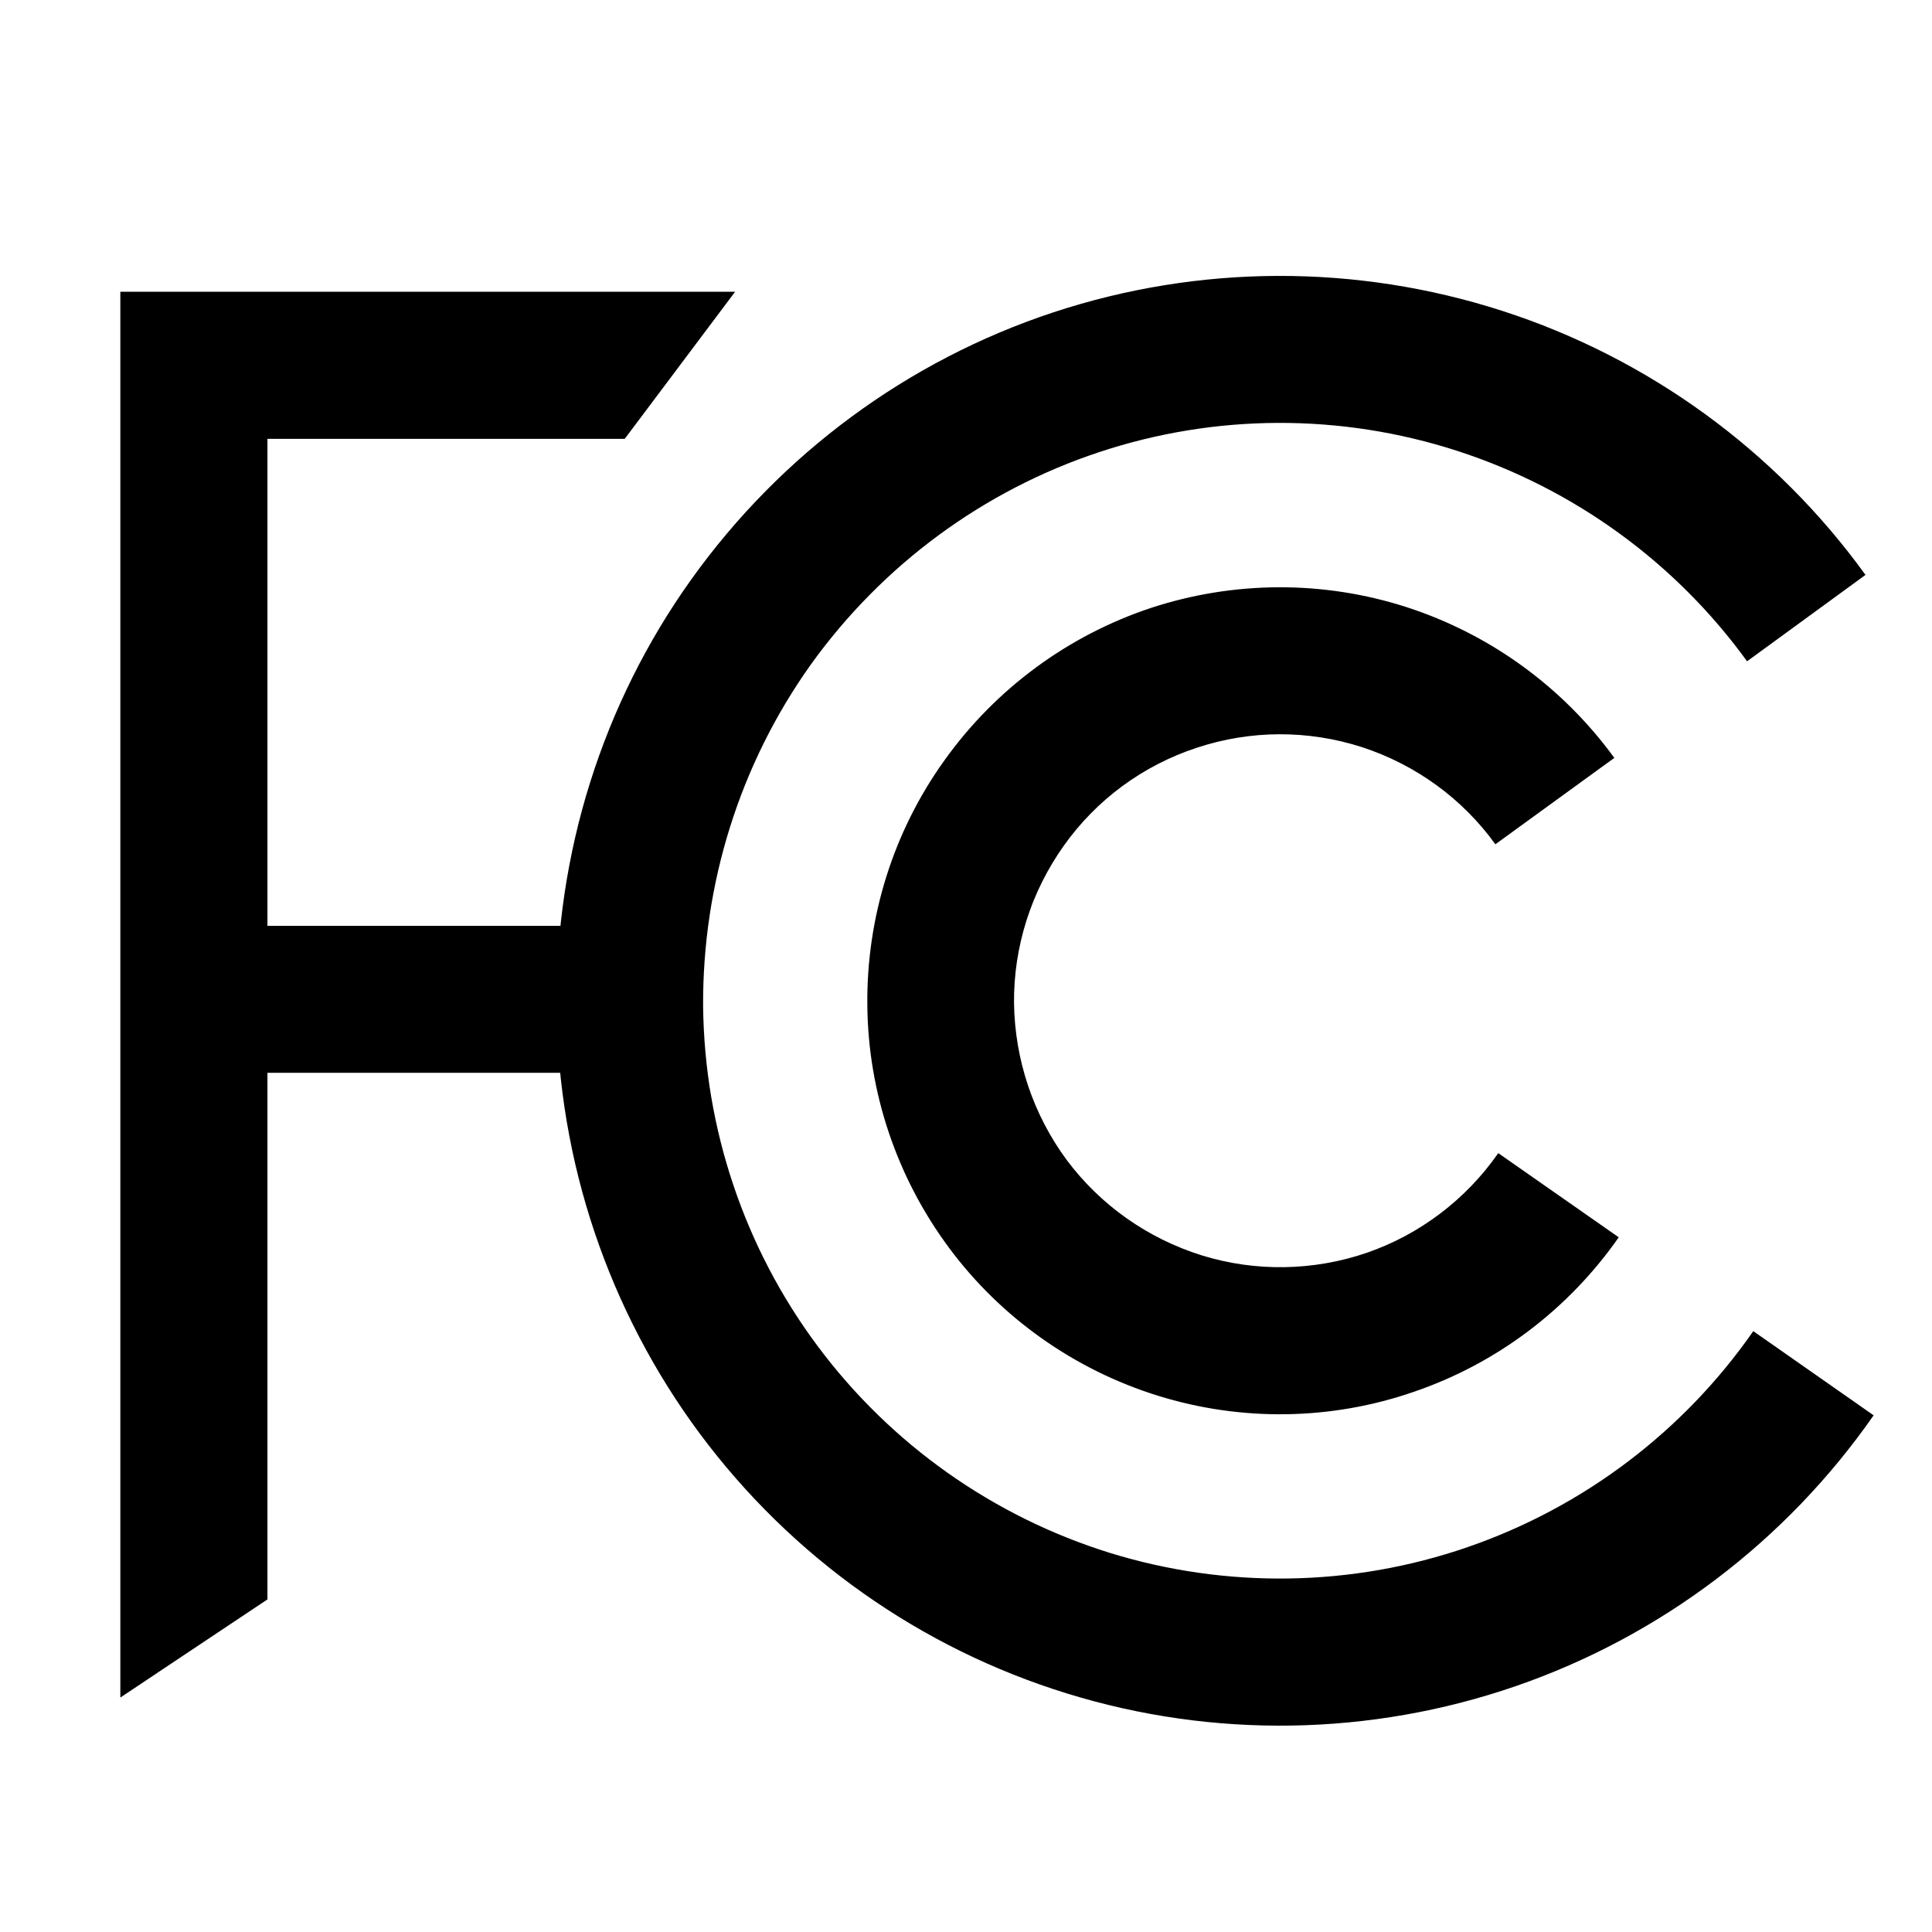
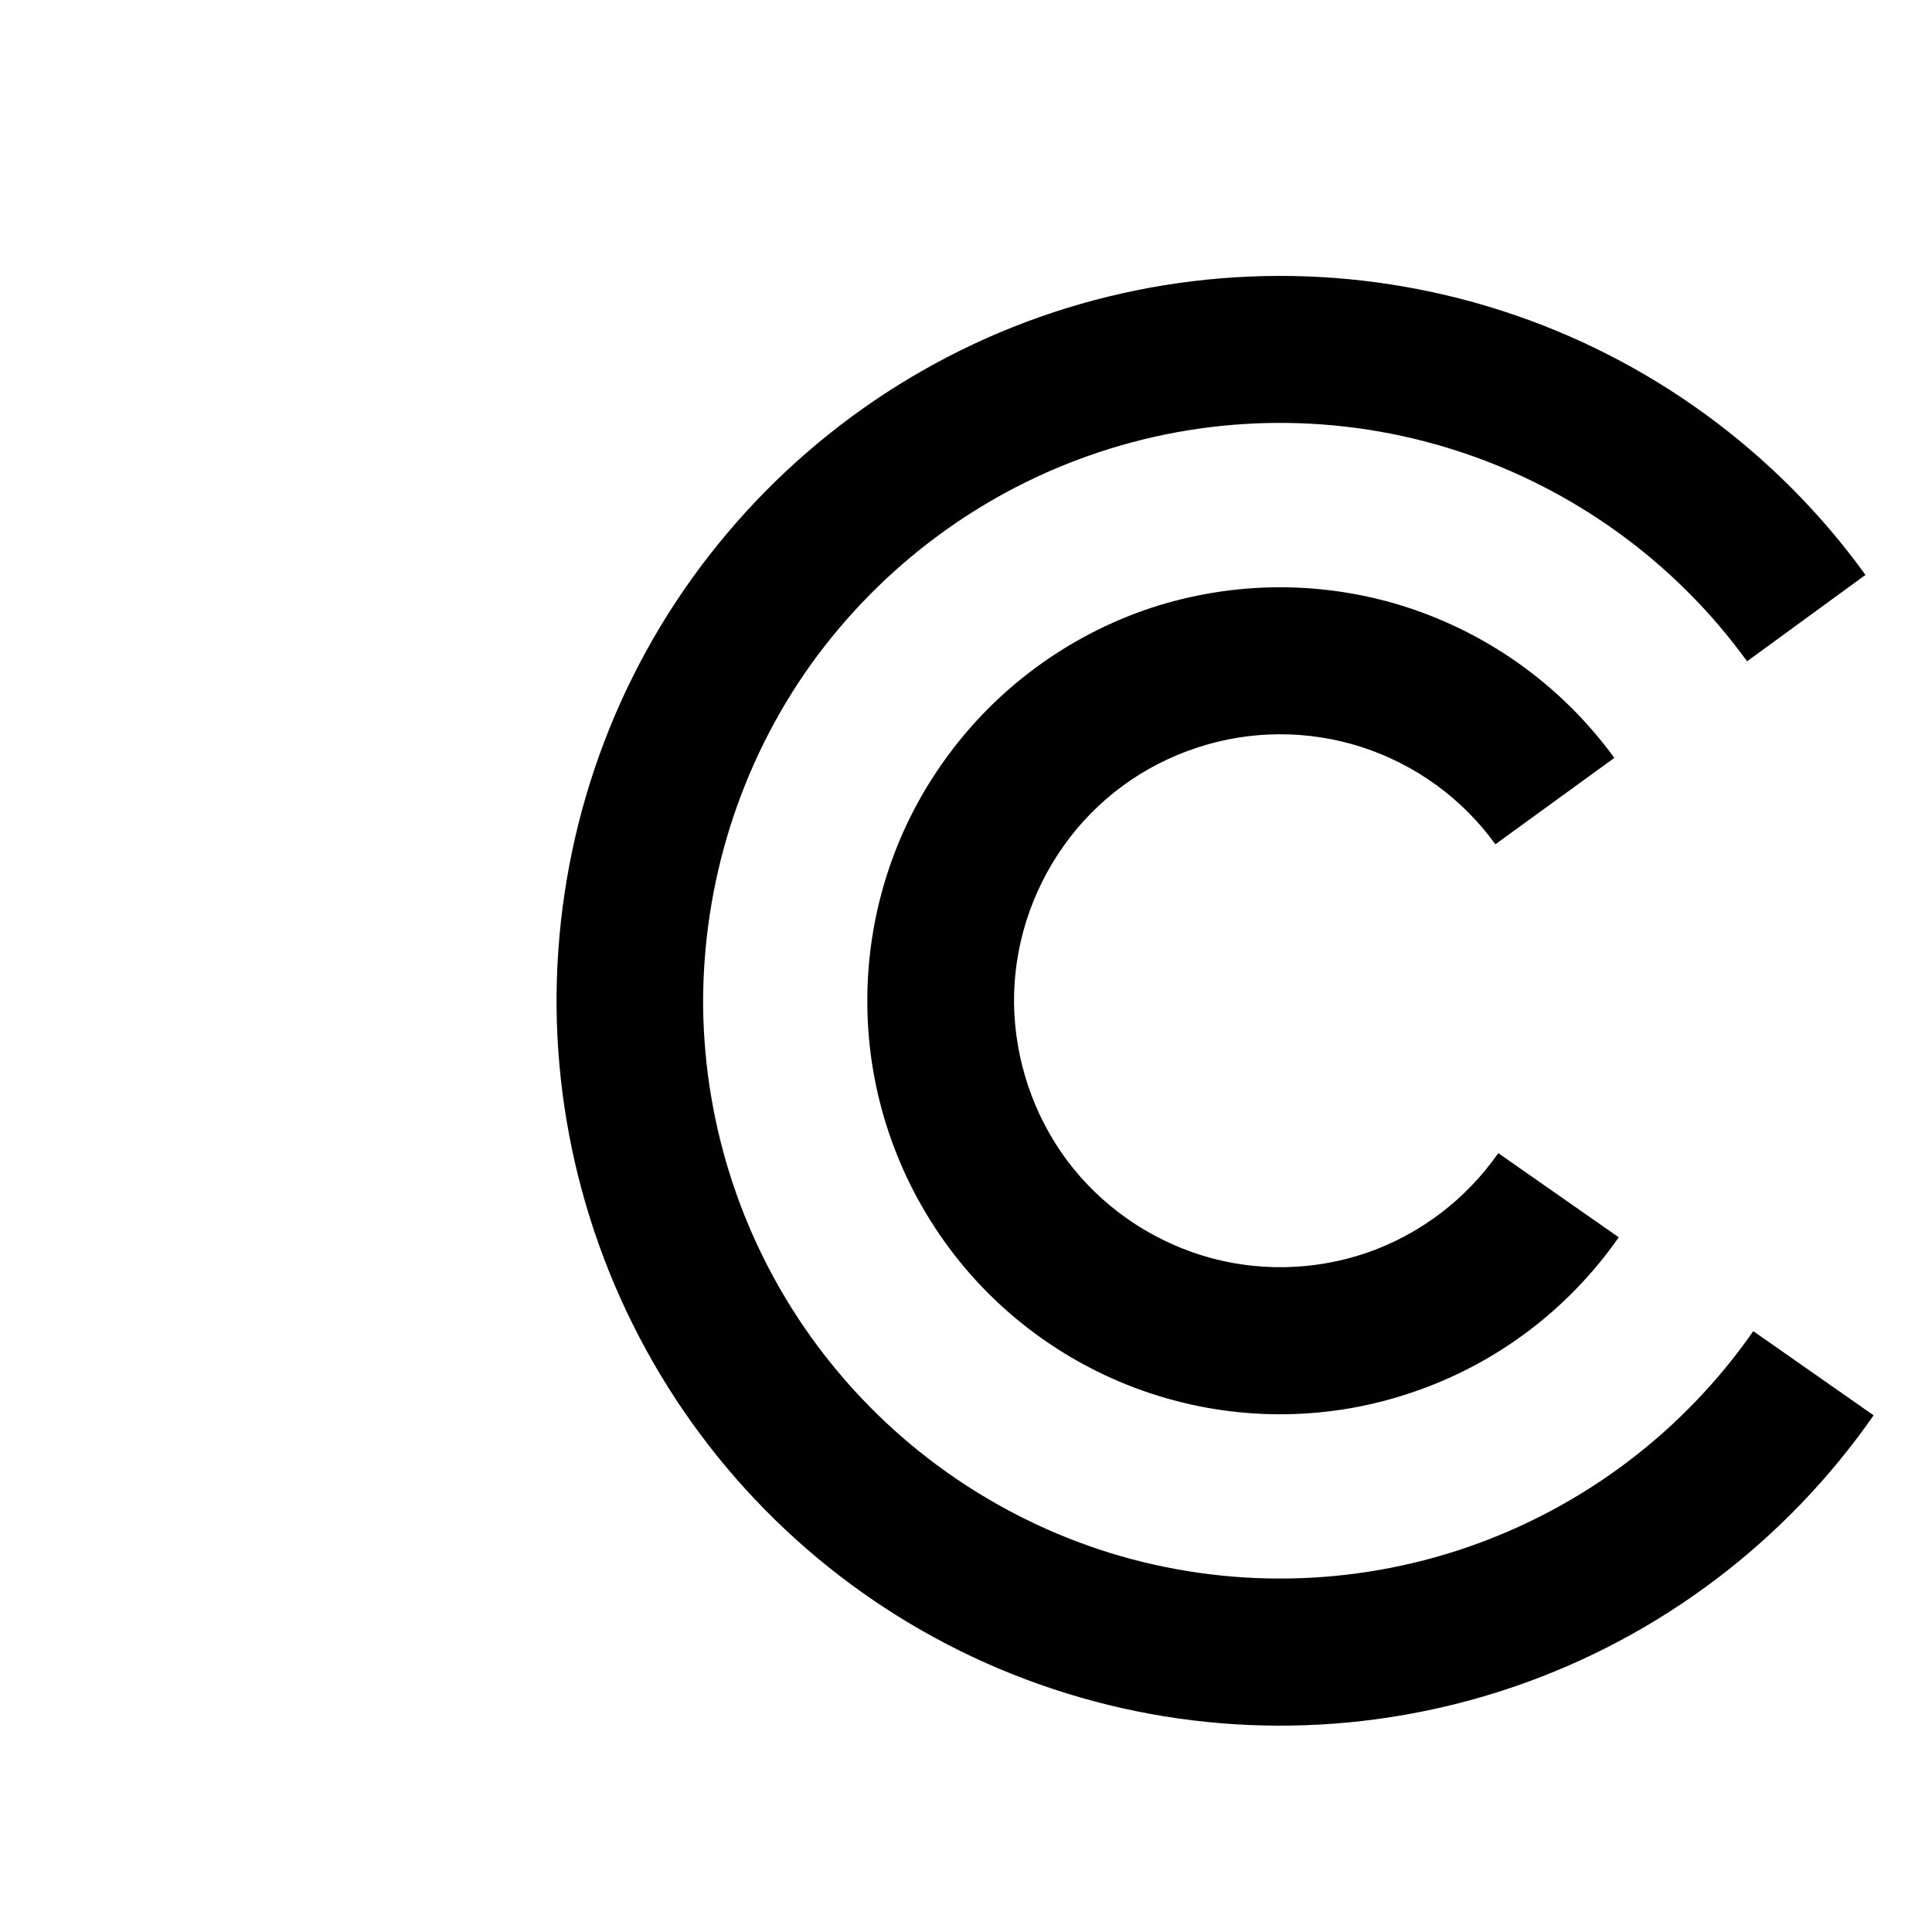
<svg xmlns="http://www.w3.org/2000/svg" width="14" height="14" viewBox="0 0 14 14" fill="none">
  <path fill-rule="evenodd" clip-rule="evenodd" d="M9.869 5.414C9.478 5.288 9.061 5.29 8.674 5.418C8.283 5.546 7.945 5.795 7.709 6.128C7.472 6.461 7.344 6.861 7.348 7.27C7.354 7.68 7.487 8.077 7.73 8.406C7.975 8.734 8.318 8.975 8.709 9.097C9.096 9.217 9.517 9.211 9.905 9.078C10.289 8.945 10.623 8.692 10.857 8.356L11.73 8.966C11.366 9.487 10.849 9.879 10.247 10.085C9.65 10.292 8.999 10.303 8.391 10.114C7.789 9.927 7.255 9.552 6.877 9.042C6.499 8.533 6.29 7.916 6.285 7.281C6.279 6.645 6.474 6.024 6.845 5.508C7.215 4.991 7.738 4.606 8.338 4.406C8.94 4.208 9.59 4.205 10.194 4.4C10.798 4.596 11.324 4.978 11.698 5.492L10.836 6.118C10.597 5.786 10.256 5.54 9.869 5.414ZM10.559 3.267C9.715 2.994 8.807 2.997 7.966 3.276C7.126 3.554 6.395 4.093 5.876 4.815C5.361 5.537 5.09 6.405 5.095 7.292C5.105 8.179 5.394 9.042 5.924 9.753C6.454 10.465 7.197 10.99 8.043 11.253C8.889 11.514 9.798 11.5 10.635 11.211C11.473 10.922 12.198 10.374 12.705 9.646L13.577 10.256C12.941 11.169 12.032 11.857 10.982 12.219C9.931 12.581 8.792 12.6 7.73 12.271C6.666 11.942 5.737 11.284 5.072 10.39C4.409 9.497 4.045 8.416 4.033 7.302C4.024 6.188 4.364 5.1 5.012 4.195C5.661 3.289 6.577 2.613 7.631 2.264C8.688 1.915 9.827 1.911 10.887 2.253C11.943 2.594 12.867 3.265 13.518 4.166L12.66 4.792C12.139 4.073 11.402 3.54 10.559 3.267Z" fill="black" />
-   <path d="M4.122 6.709L1.938 6.709L1.938 3.18L4.527 3.18L5.327 2.114L0.872 2.114L0.872 12.301L1.938 11.59L1.938 7.774L4.122 7.774L4.122 6.709Z" fill="black" />
</svg>